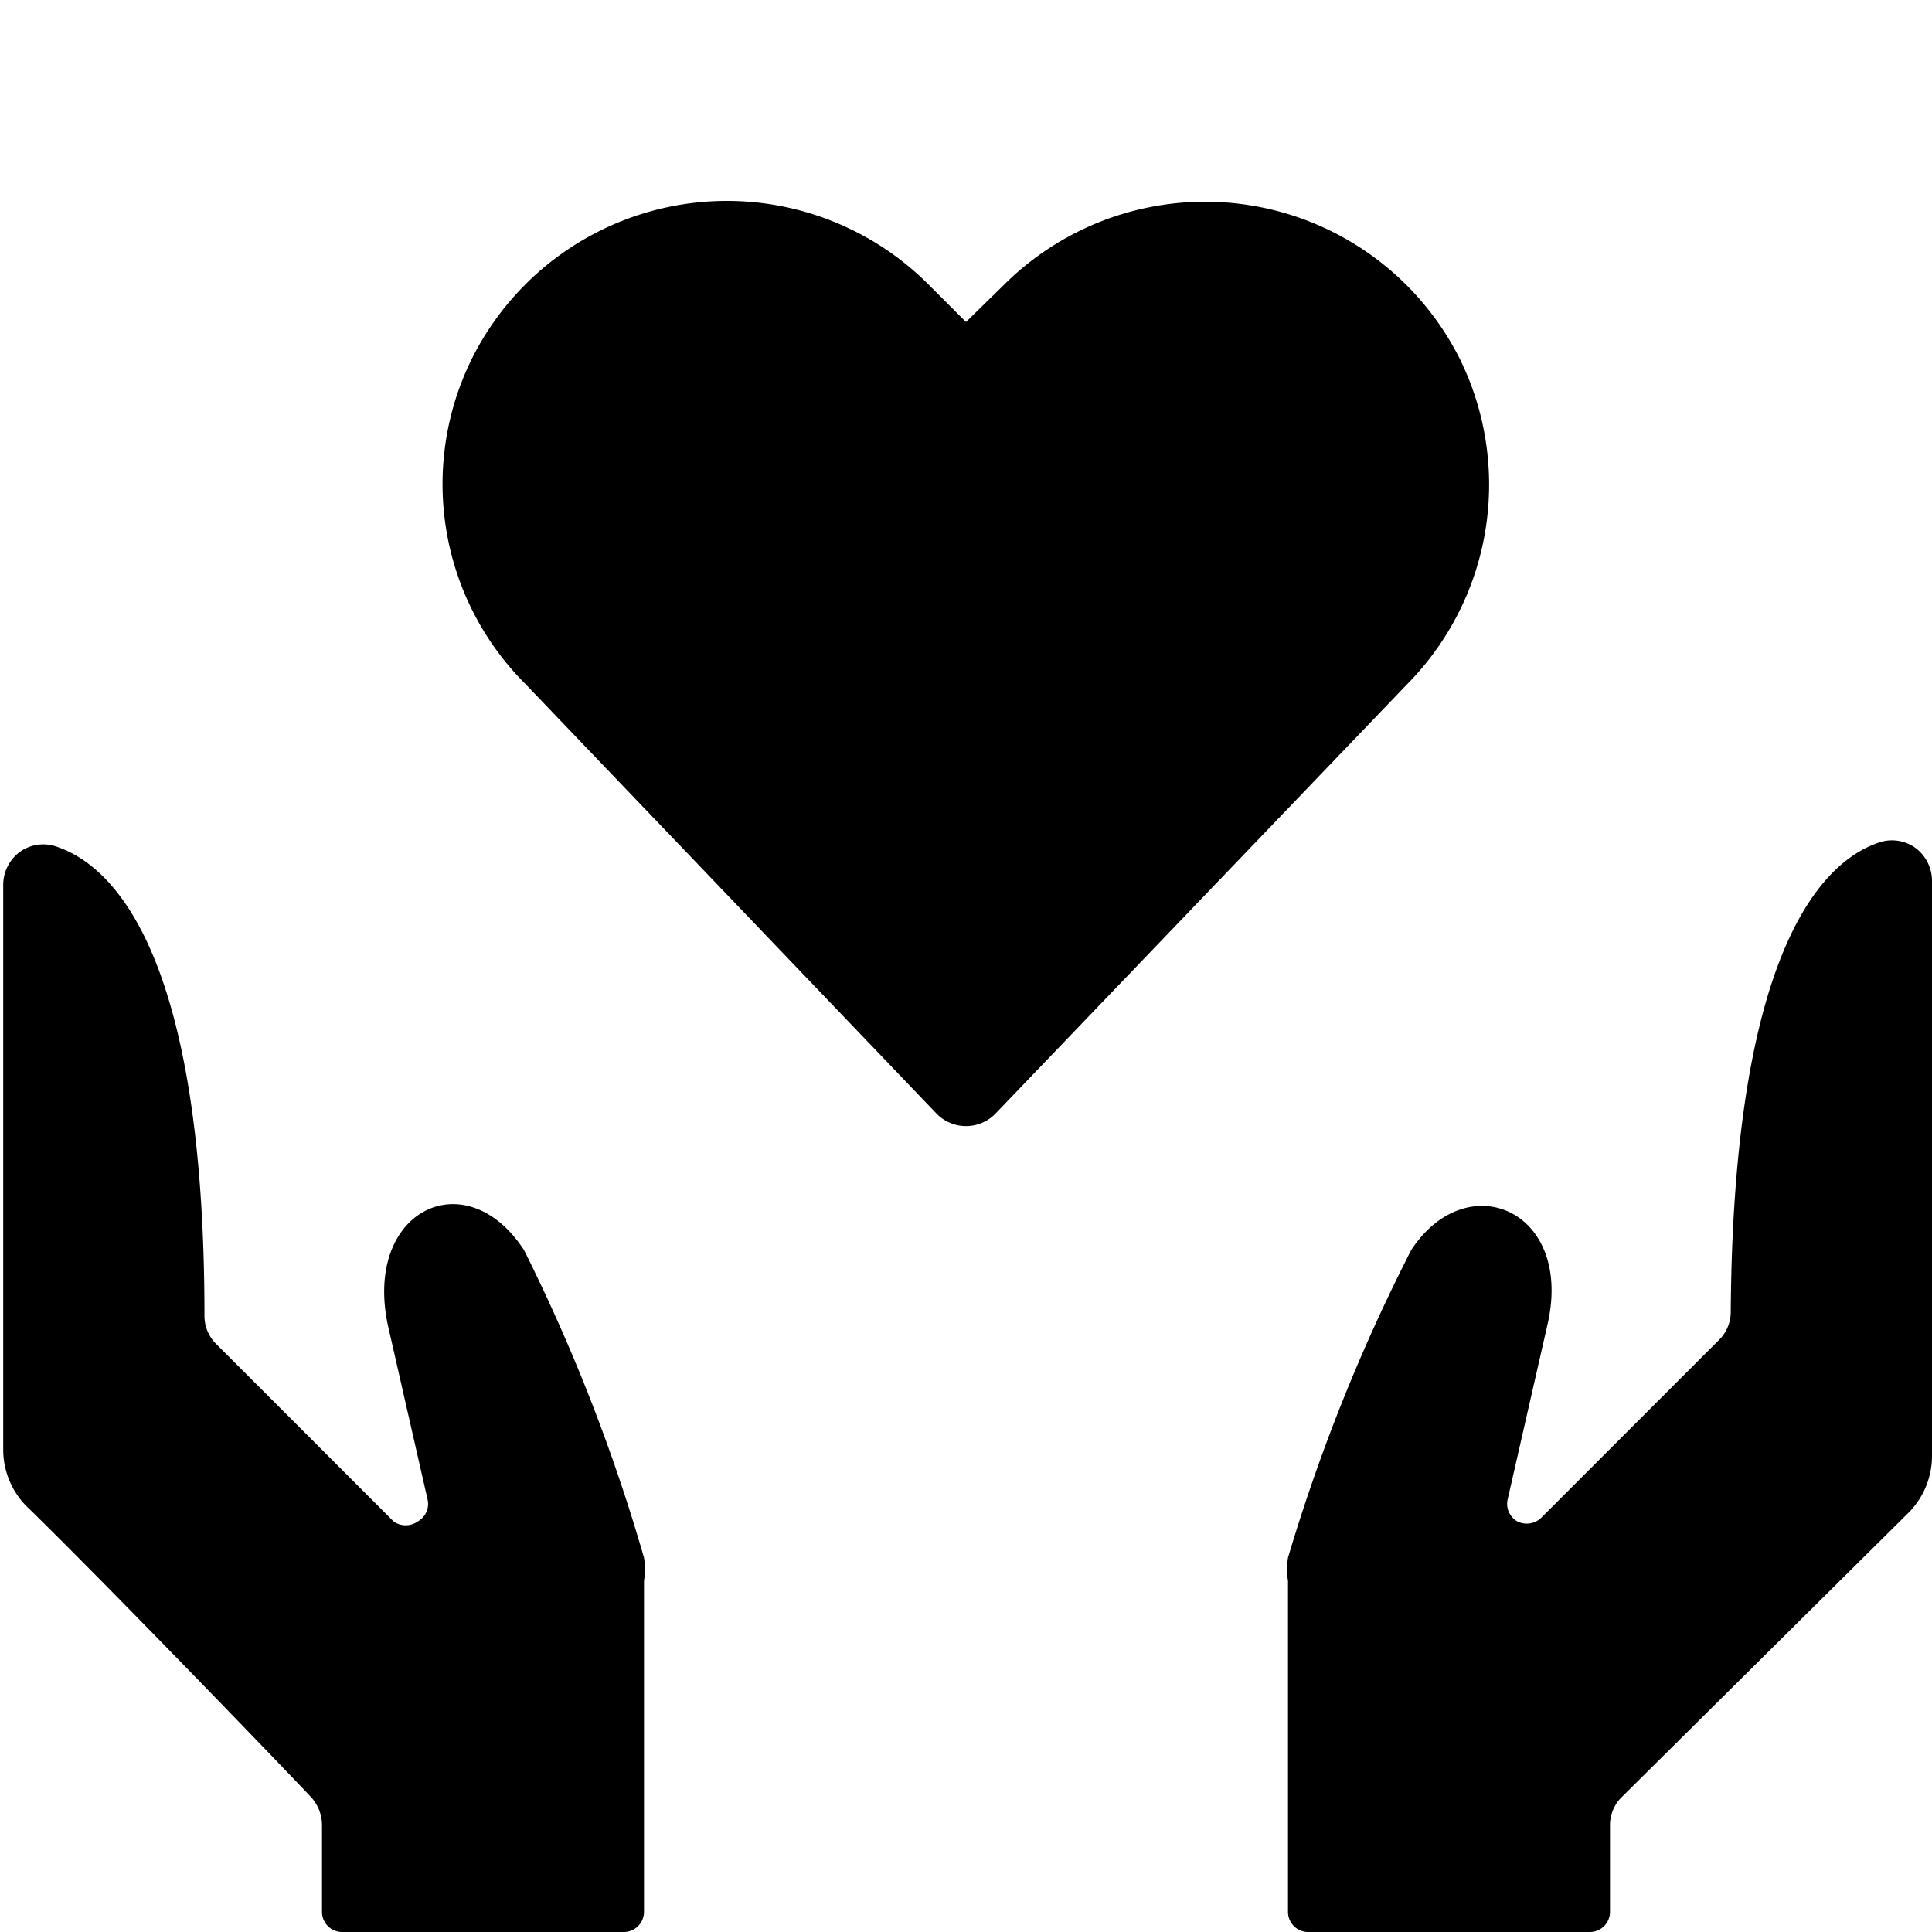
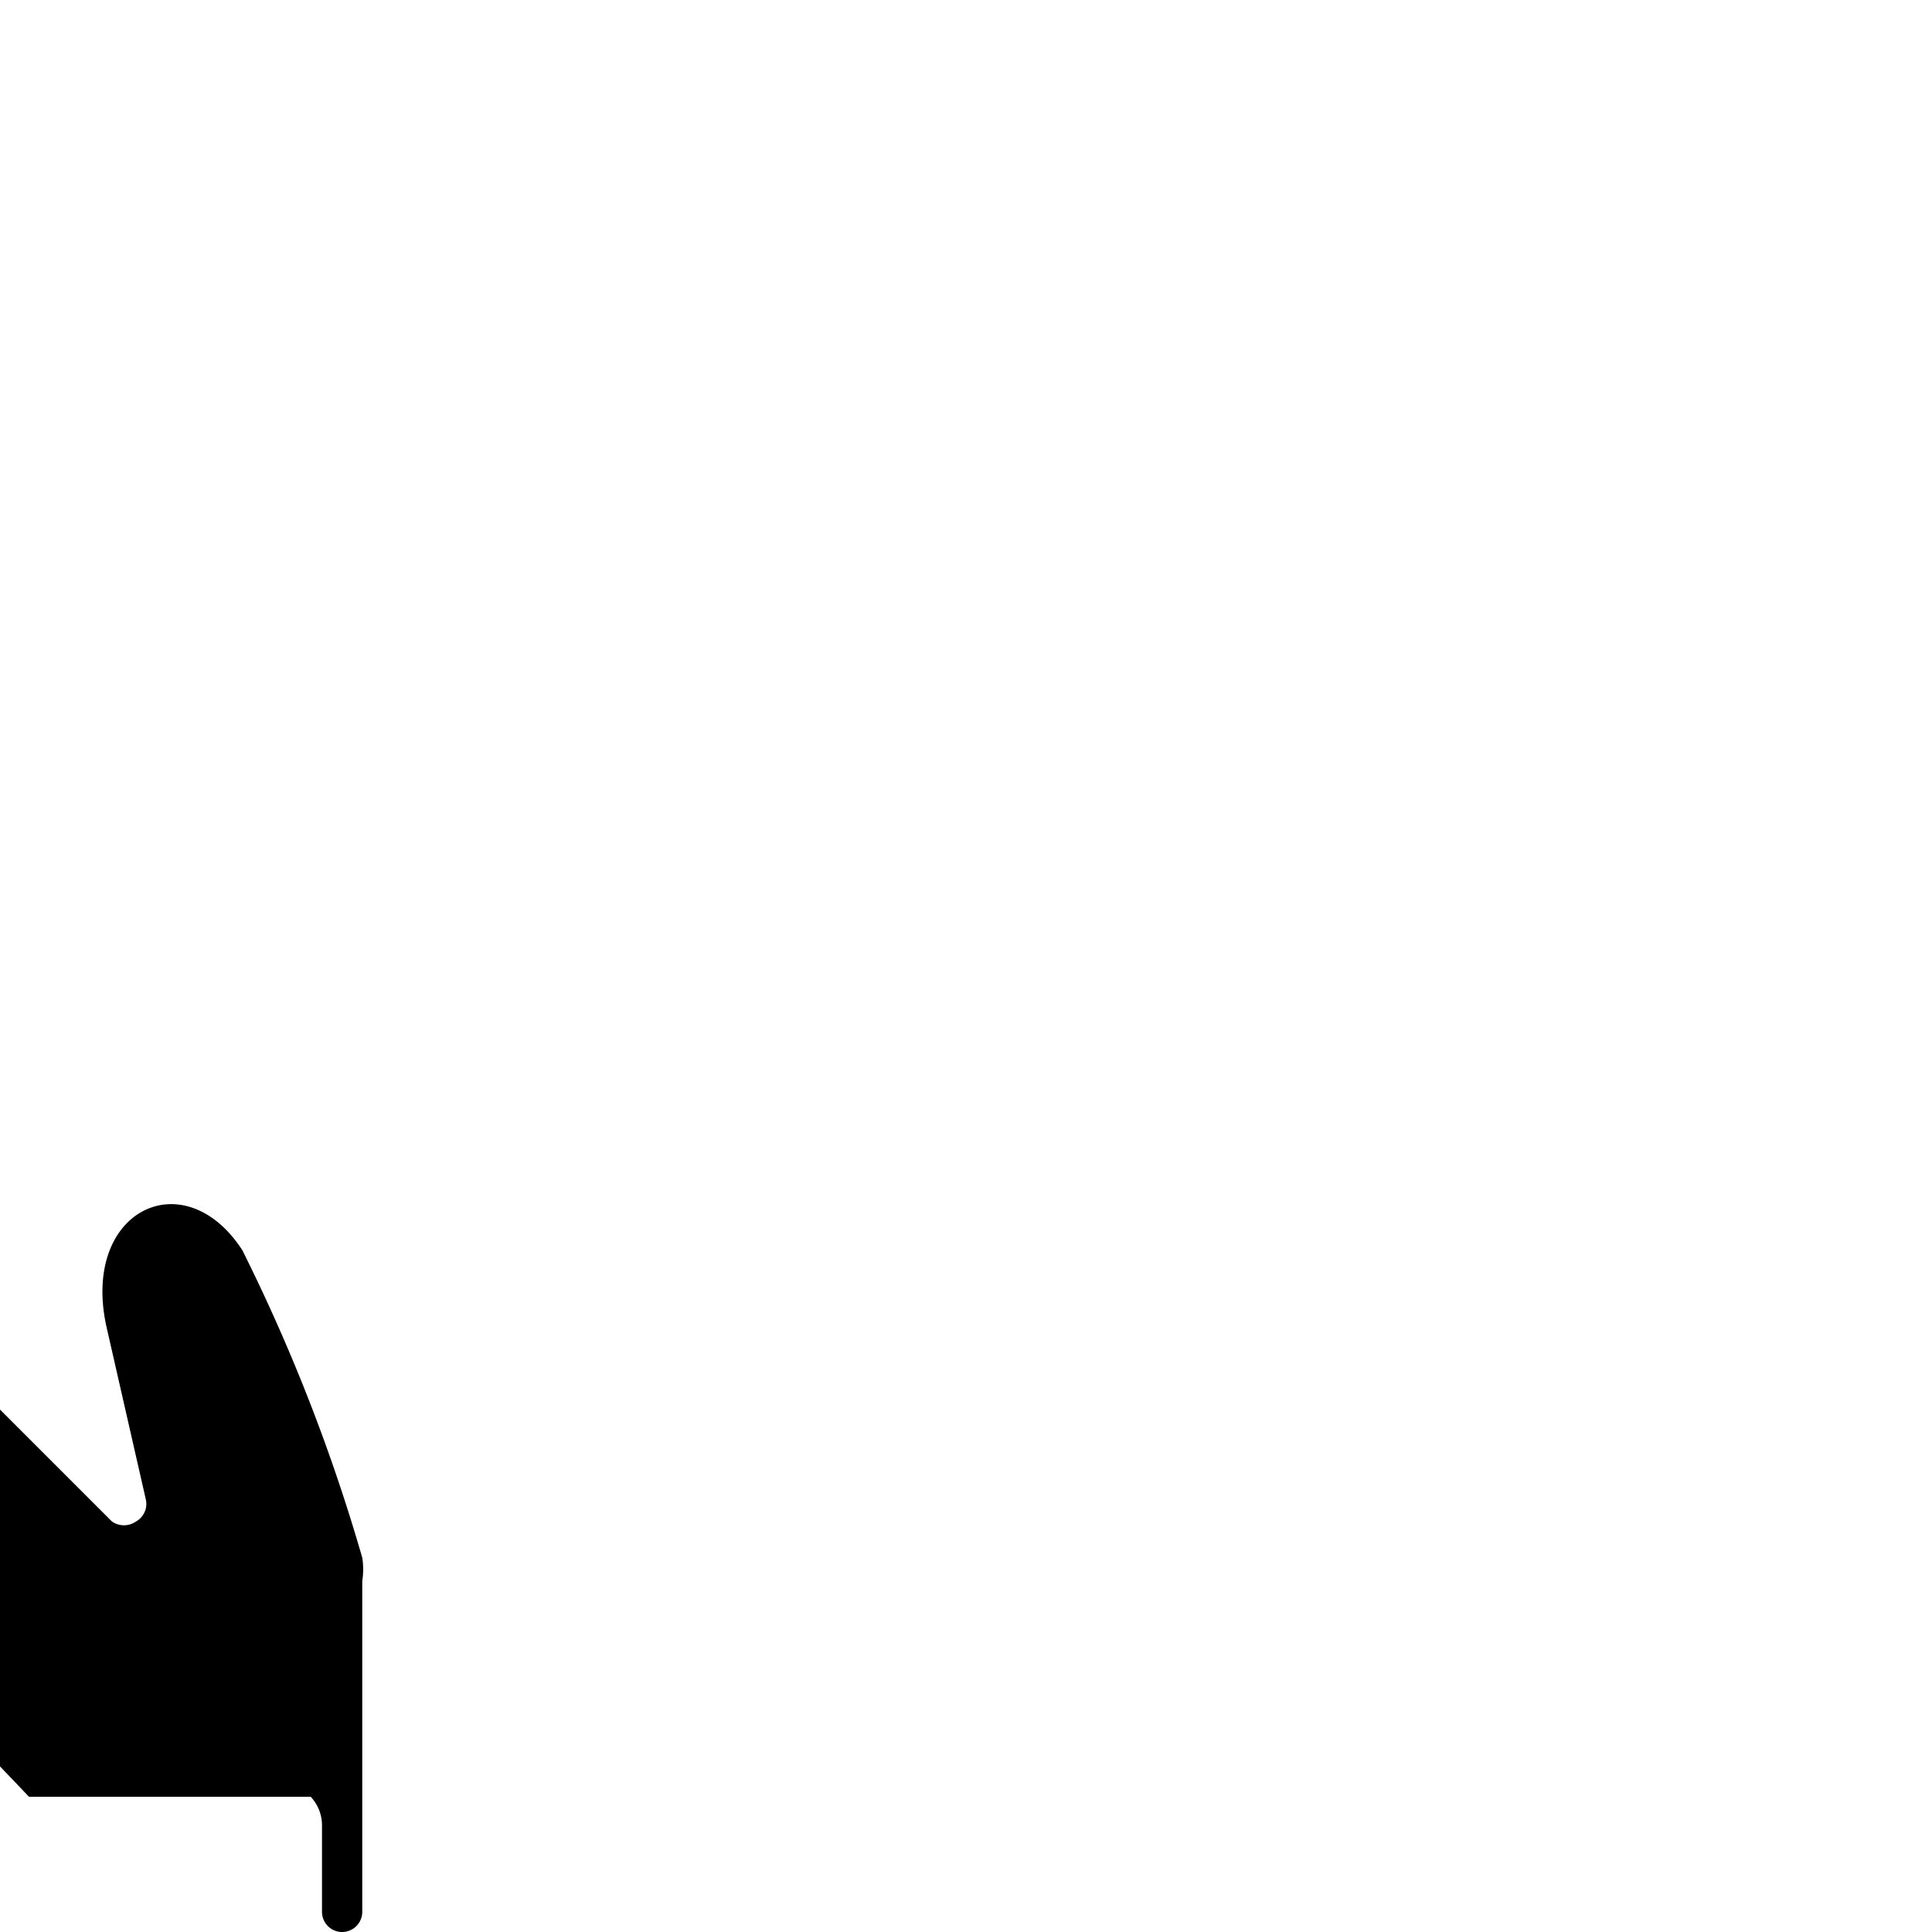
<svg xmlns="http://www.w3.org/2000/svg" viewBox="0 0 24 24">
  <g>
-     <path d="M18.13 4.45a3.54 3.54 0 0 0 -5.65 -0.92L12 4l-0.48 -0.48a3.54 3.54 0 0 0 -5.65 0.92 3.51 3.51 0 0 0 0.66 4.06l5.11 5.34a0.51 0.51 0 0 0 0.72 0l5.11 -5.33a3.53 3.53 0 0 0 0.66 -4.06Z" fill="#000000" stroke-width="1" />
-     <path d="M18.85 18.9a0.25 0.25 0 0 1 -0.12 -0.28l0.49 -2.15c0.34 -1.44 -1 -2 -1.69 -0.94A22.46 22.46 0 0 0 16 19.35a0.92 0.92 0 0 0 0 0.29v4.11a0.25 0.25 0 0 0 0.25 0.25h3.5a0.25 0.25 0 0 0 0.25 -0.25v-1.07a0.49 0.49 0 0 1 0.15 -0.36l3.56 -3.53a1 1 0 0 0 0.29 -0.71v-7.14a0.51 0.51 0 0 0 -0.21 -0.41 0.5 0.5 0 0 0 -0.46 -0.06c-0.72 0.25 -1.8 1.39 -1.83 5.83a0.49 0.49 0 0 1 -0.15 0.35l-2.2 2.2a0.26 0.26 0 0 1 -0.3 0.05Z" fill="#000000" stroke-width="1" />
-     <path d="M3.86 22.32a0.52 0.52 0 0 1 0.14 0.35v1.08a0.25 0.25 0 0 0 0.25 0.25h3.5a0.25 0.25 0 0 0 0.25 -0.25v-4.11a0.92 0.92 0 0 0 0 -0.29 22.46 22.46 0 0 0 -1.49 -3.82c-0.72 -1.11 -2 -0.5 -1.69 0.94l0.49 2.15a0.25 0.25 0 0 1 -0.12 0.28 0.26 0.26 0 0 1 -0.3 0l-2.2 -2.2a0.49 0.49 0 0 1 -0.15 -0.35c0 -4.44 -1.1 -5.58 -1.83 -5.83a0.5 0.5 0 0 0 -0.46 0.06 0.51 0.51 0 0 0 -0.21 0.41V18a1 1 0 0 0 0.33 0.75c0.99 0.97 2.96 3.01 3.49 3.57Z" fill="#000000" stroke-width="1" />
+     <path d="M3.86 22.32a0.52 0.52 0 0 1 0.14 0.35v1.08a0.25 0.25 0 0 0 0.25 0.25a0.25 0.25 0 0 0 0.25 -0.25v-4.11a0.92 0.92 0 0 0 0 -0.29 22.46 22.46 0 0 0 -1.49 -3.82c-0.72 -1.11 -2 -0.5 -1.69 0.94l0.49 2.15a0.25 0.25 0 0 1 -0.12 0.28 0.26 0.26 0 0 1 -0.3 0l-2.2 -2.2a0.49 0.49 0 0 1 -0.15 -0.35c0 -4.44 -1.1 -5.58 -1.83 -5.83a0.5 0.5 0 0 0 -0.46 0.06 0.51 0.51 0 0 0 -0.21 0.41V18a1 1 0 0 0 0.33 0.75c0.99 0.97 2.96 3.01 3.49 3.57Z" fill="#000000" stroke-width="1" />
  </g>
</svg>